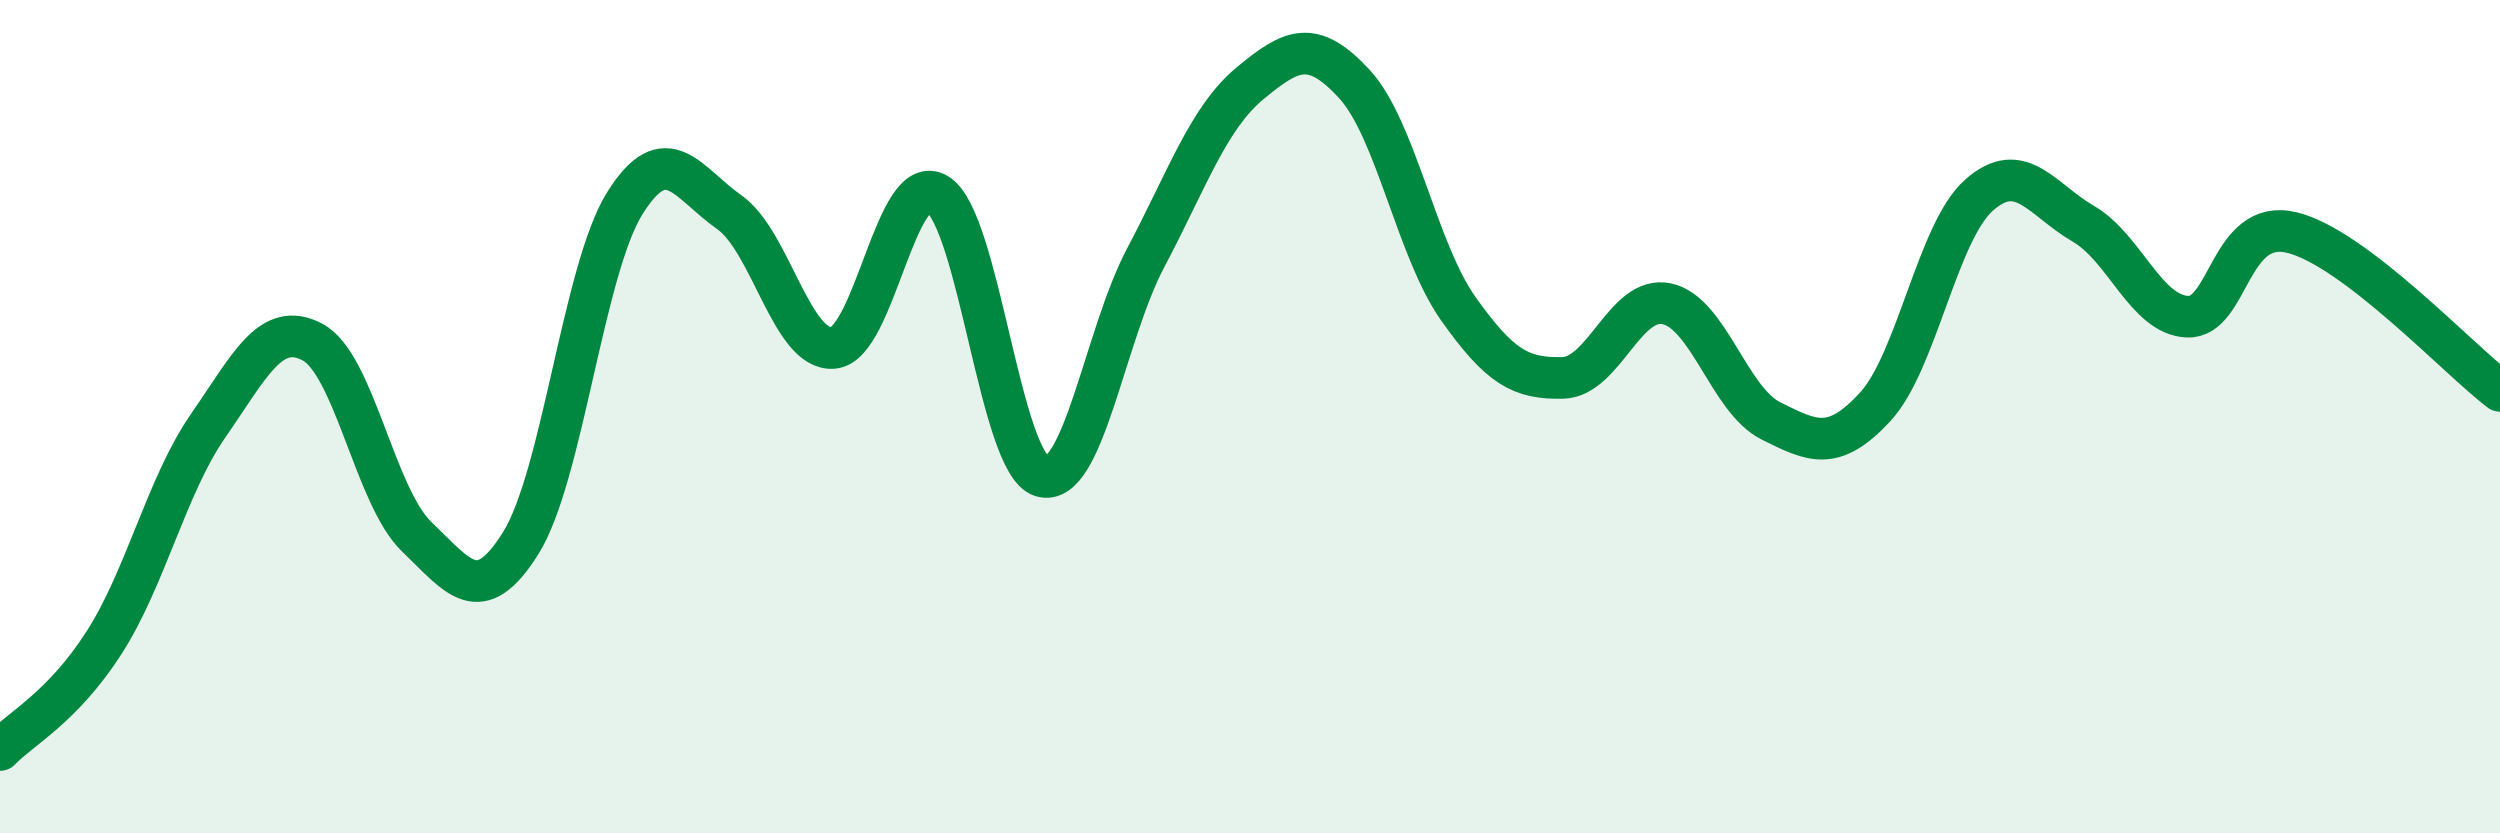
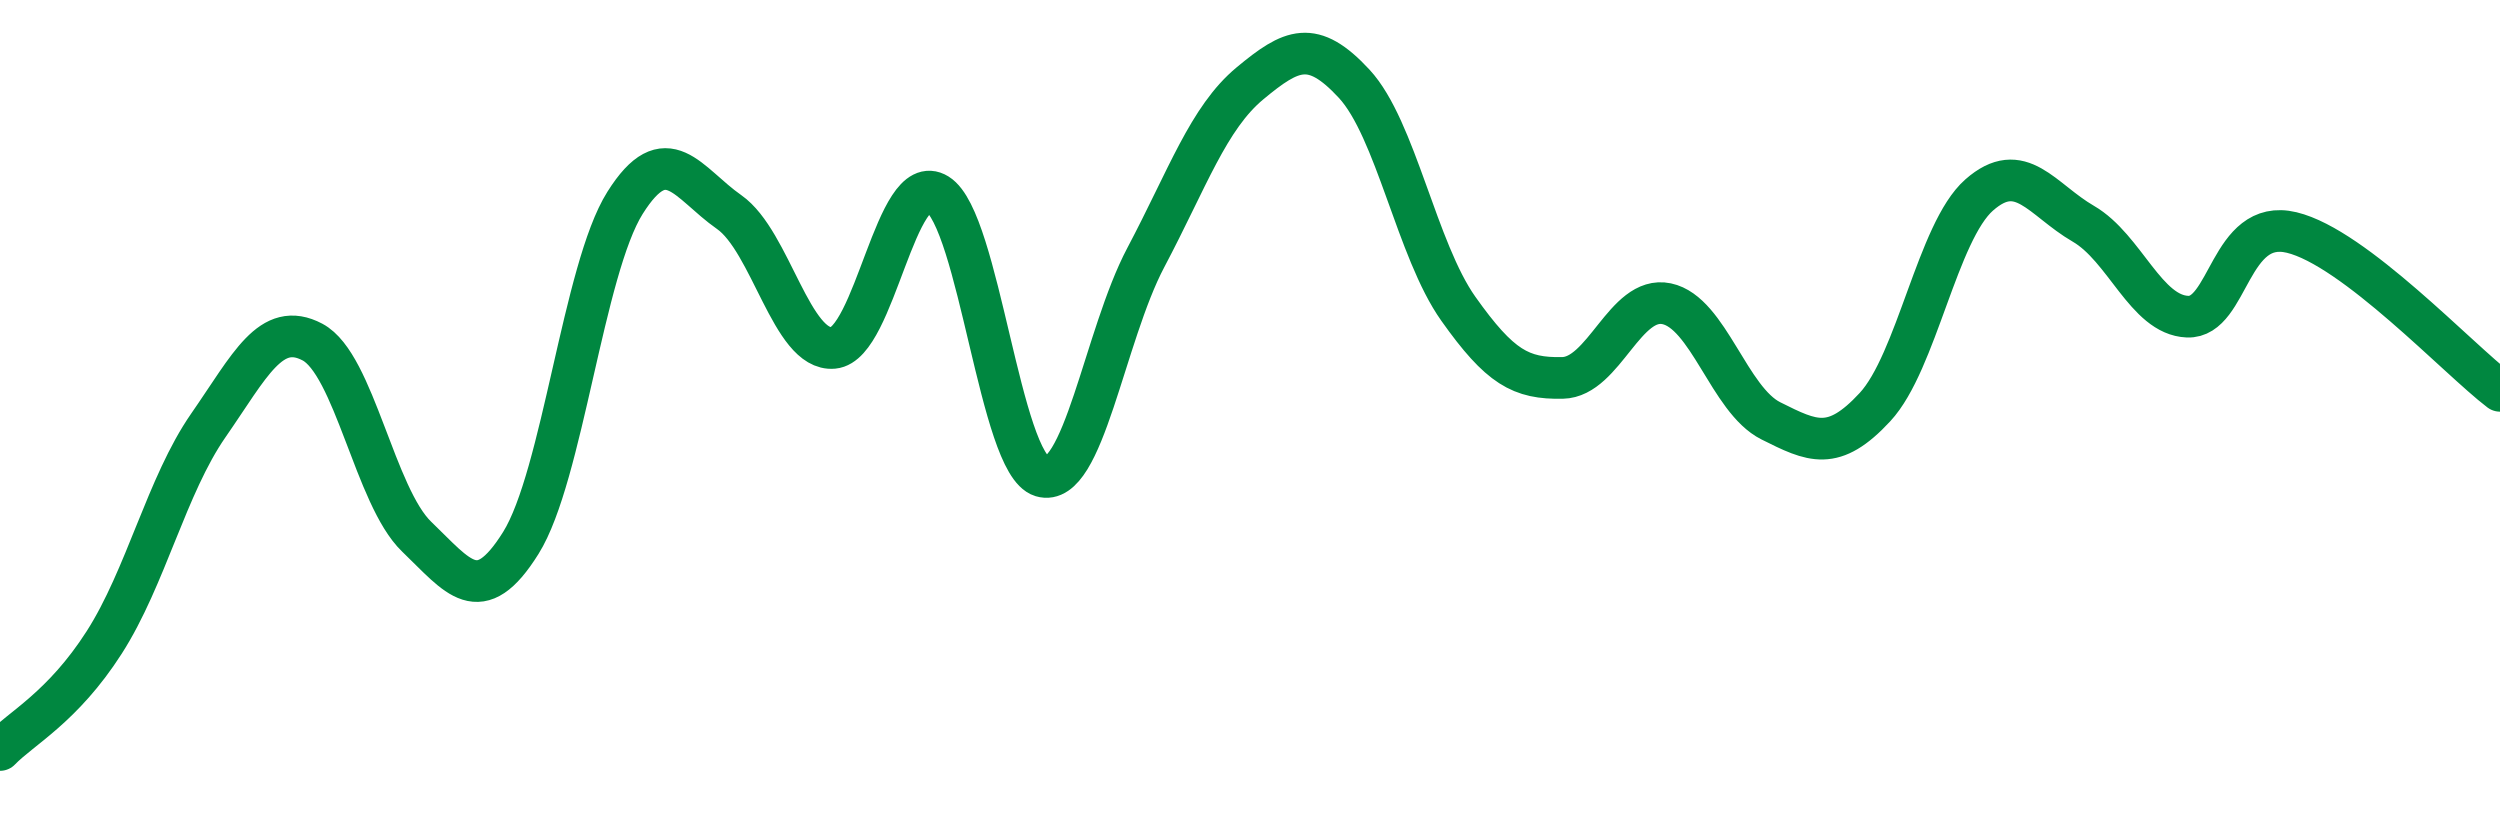
<svg xmlns="http://www.w3.org/2000/svg" width="60" height="20" viewBox="0 0 60 20">
-   <path d="M 0,18 C 0.5,17.48 1.5,16.98 2.5,15.42 C 3.5,13.86 4,11.65 5,10.21 C 6,8.77 6.5,7.68 7.5,8.21 C 8.5,8.74 9,11.92 10,12.88 C 11,13.84 11.5,14.63 12.5,13.03 C 13.5,11.43 14,6.46 15,4.87 C 16,3.28 16.5,4.39 17.5,5.09 C 18.5,5.79 19,8.44 20,8.35 C 21,8.26 21.5,4.04 22.5,4.66 C 23.5,5.28 24,11.13 25,11.43 C 26,11.73 26.5,8.07 27.5,6.18 C 28.5,4.29 29,2.83 30,2 C 31,1.17 31.5,0.93 32.5,2.01 C 33.5,3.09 34,6 35,7.41 C 36,8.82 36.5,9.09 37.5,9.07 C 38.5,9.05 39,7.08 40,7.29 C 41,7.5 41.5,9.6 42.5,10.1 C 43.5,10.6 44,10.85 45,9.77 C 46,8.69 46.5,5.56 47.5,4.68 C 48.5,3.8 49,4.79 50,5.37 C 51,5.95 51.5,7.56 52.5,7.6 C 53.5,7.64 53.5,5.22 55,5.58 C 56.5,5.94 59,8.62 60,9.38L60 20L0 20Z" fill="#008740" opacity="0.1" stroke-linecap="round" stroke-linejoin="round" />
  <path d="M 0,18 C 0.5,17.48 1.5,16.98 2.5,15.42 C 3.5,13.86 4,11.65 5,10.21 C 6,8.77 6.5,7.68 7.5,8.21 C 8.5,8.74 9,11.92 10,12.88 C 11,13.84 11.5,14.63 12.5,13.03 C 13.5,11.43 14,6.46 15,4.87 C 16,3.28 16.5,4.39 17.5,5.09 C 18.5,5.79 19,8.44 20,8.35 C 21,8.26 21.5,4.04 22.5,4.66 C 23.5,5.28 24,11.13 25,11.43 C 26,11.73 26.5,8.07 27.5,6.18 C 28.5,4.29 29,2.83 30,2 C 31,1.17 31.5,0.93 32.5,2.01 C 33.5,3.09 34,6 35,7.41 C 36,8.82 36.5,9.09 37.5,9.07 C 38.5,9.05 39,7.08 40,7.29 C 41,7.5 41.5,9.6 42.5,10.1 C 43.5,10.6 44,10.85 45,9.77 C 46,8.69 46.5,5.56 47.5,4.68 C 48.5,3.8 49,4.79 50,5.37 C 51,5.95 51.5,7.56 52.5,7.6 C 53.5,7.64 53.5,5.22 55,5.58 C 56.5,5.94 59,8.62 60,9.38" stroke="#008740" stroke-width="1" fill="none" stroke-linecap="round" stroke-linejoin="round" />
</svg>